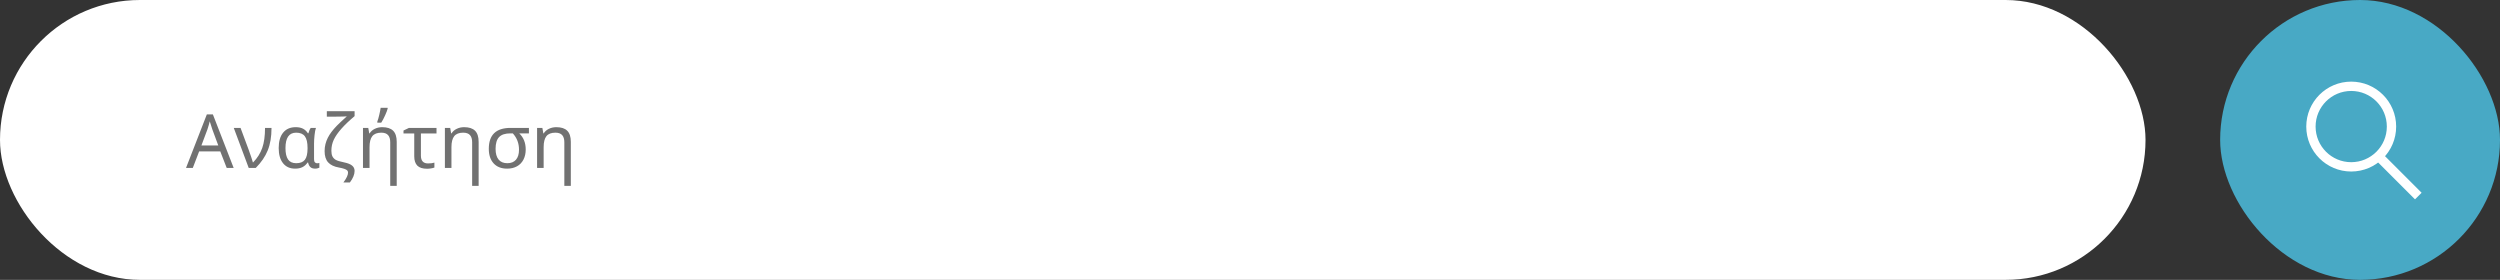
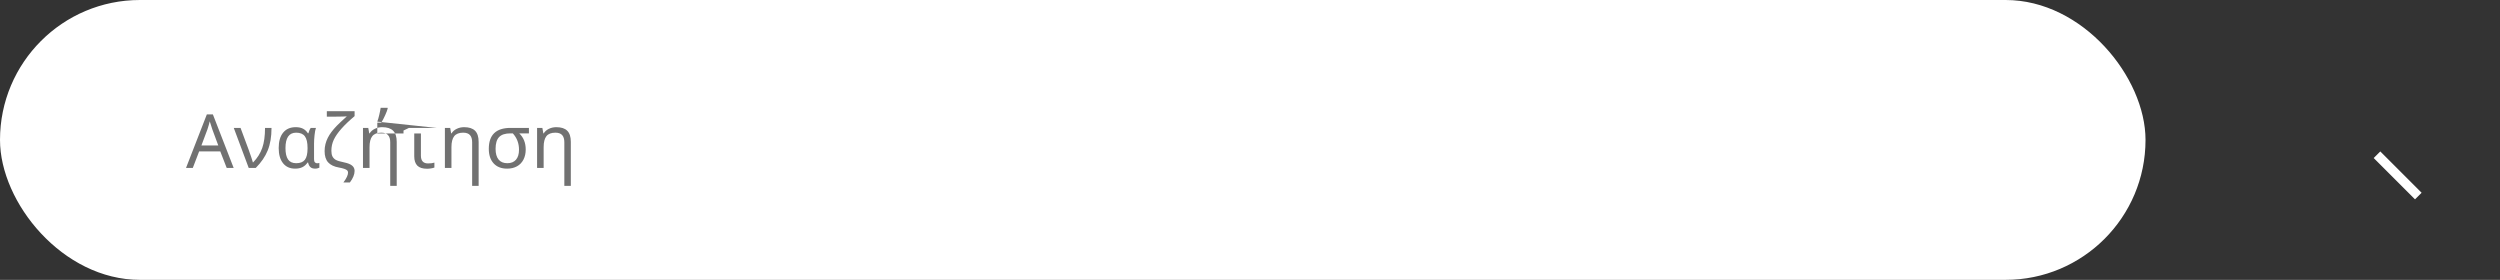
<svg xmlns="http://www.w3.org/2000/svg" width="536" height="60" viewBox="0 0 536 60" fill="none">
  <rect x="0" y="0" width="536" height="60" fill="#333333" stroke="none" />
  <rect width="460" height="60" rx="30" fill="white" />
-   <path d="M48.603 36L47.228 32.461H42.697L41.338 36H39.885L44.346 24.531H45.643L50.096 36H48.603ZM46.799 31.188L45.518 27.727L44.971 26.016C44.815 26.641 44.65 27.211 44.478 27.727L43.182 31.188H46.799ZM50.119 27.422H51.572L53.291 32.047C53.359 32.24 53.437 32.464 53.525 32.719C53.619 32.969 53.71 33.224 53.799 33.484C53.887 33.74 53.968 33.987 54.041 34.227C54.114 34.461 54.171 34.656 54.213 34.812H54.275C55.171 33.896 55.82 32.87 56.221 31.734C56.622 30.594 56.822 29.156 56.822 27.422H58.213C58.213 29.318 57.942 30.927 57.4 32.25C56.864 33.573 56.01 34.823 54.838 36H53.322L50.119 27.422ZM63.51 34.992C64.369 34.992 64.989 34.745 65.369 34.25C65.749 33.755 65.939 32.945 65.939 31.82V31.727C65.939 30.555 65.744 29.716 65.353 29.211C64.968 28.701 64.348 28.445 63.494 28.445C61.968 28.445 61.205 29.549 61.205 31.758C61.205 32.831 61.387 33.638 61.752 34.18C62.122 34.721 62.708 34.992 63.51 34.992ZM63.268 36.156C62.163 36.156 61.301 35.768 60.682 34.992C60.062 34.216 59.752 33.133 59.752 31.742C59.752 30.315 60.07 29.213 60.705 28.438C61.34 27.656 62.239 27.266 63.4 27.266C64.031 27.266 64.554 27.375 64.971 27.594C65.387 27.812 65.736 28.141 66.018 28.578H66.119C66.244 28.099 66.413 27.713 66.627 27.422H67.736C67.611 27.781 67.512 28.299 67.439 28.977C67.367 29.648 67.33 30.25 67.33 30.781V34.109C67.33 34.438 67.393 34.669 67.518 34.805C67.648 34.94 67.804 35.008 67.986 35.008C68.153 35.008 68.314 34.982 68.471 34.93V35.953C68.387 36 68.26 36.044 68.088 36.086C67.921 36.133 67.749 36.156 67.572 36.156C67.119 36.156 66.775 36.044 66.541 35.82C66.307 35.596 66.145 35.273 66.057 34.852H65.939C65.627 35.305 65.255 35.635 64.822 35.844C64.395 36.052 63.877 36.156 63.268 36.156ZM76.025 36.641C76.025 37.396 75.689 38.221 75.018 39.117H73.627C74.288 38.237 74.619 37.534 74.619 37.008C74.619 36.8 74.554 36.635 74.424 36.516C74.299 36.401 74.093 36.294 73.807 36.195C73.52 36.096 73.145 36.005 72.682 35.922C71.63 35.74 70.851 35.367 70.346 34.805C69.846 34.242 69.596 33.445 69.596 32.414C69.596 31.878 69.656 31.372 69.775 30.898C69.895 30.424 70.064 29.971 70.283 29.539C70.502 29.107 70.768 28.685 71.08 28.273C71.398 27.857 71.76 27.435 72.166 27.008C72.578 26.581 73.309 25.893 74.361 24.945C74.325 24.951 74.231 24.956 74.08 24.961C73.934 24.966 73.752 24.974 73.533 24.984C73.314 24.99 72.801 24.997 71.994 25.008H70.072V23.844H76.025V24.898C74.906 25.836 73.971 26.727 73.221 27.57C72.476 28.409 71.926 29.198 71.572 29.938C71.223 30.677 71.049 31.471 71.049 32.32C71.049 32.82 71.124 33.224 71.275 33.531C71.432 33.839 71.669 34.086 71.986 34.273C72.309 34.456 72.903 34.635 73.768 34.812C74.559 34.974 75.132 35.203 75.486 35.5C75.846 35.792 76.025 36.172 76.025 36.641ZM83.666 39.844V30.516C83.666 29.828 83.512 29.312 83.205 28.969C82.898 28.62 82.411 28.445 81.744 28.445C80.864 28.445 80.223 28.695 79.822 29.195C79.426 29.69 79.228 30.477 79.228 31.555V36H77.822V27.422H78.955L79.166 28.594H79.244C79.51 28.172 79.882 27.846 80.361 27.617C80.841 27.383 81.369 27.266 81.947 27.266C82.999 27.266 83.781 27.521 84.291 28.031C84.801 28.542 85.057 29.336 85.057 30.414V39.844H83.666ZM80.893 26.078C81.044 25.688 81.187 25.193 81.322 24.594C81.463 23.99 81.559 23.497 81.611 23.117H83.111V23.297C83.033 23.625 82.856 24.094 82.58 24.703C82.309 25.312 82.028 25.846 81.736 26.305H80.893V26.078ZM93.588 27.422V28.609H90.244V33.375C90.244 34.484 90.755 35.039 91.775 35.039C92.317 35.039 92.77 34.982 93.135 34.867V35.922C92.932 36 92.682 36.062 92.385 36.109C92.093 36.156 91.822 36.18 91.572 36.18C90.619 36.18 89.921 35.958 89.478 35.516C89.036 35.068 88.814 34.404 88.814 33.523V28.609H86.51V27.984L87.682 27.422H93.588ZM101.229 39.844V30.516C101.229 29.828 101.075 29.312 100.768 28.969C100.46 28.62 99.973 28.445 99.307 28.445C98.426 28.445 97.786 28.695 97.385 29.195C96.989 29.69 96.791 30.477 96.791 31.555V36H95.385V27.422H96.518L96.728 28.594H96.807C97.072 28.172 97.445 27.846 97.924 27.617C98.403 27.383 98.932 27.266 99.51 27.266C100.562 27.266 101.343 27.521 101.854 28.031C102.364 28.542 102.619 29.336 102.619 30.414V39.844H101.229ZM112.713 32.062C112.713 32.875 112.551 33.594 112.229 34.219C111.911 34.839 111.45 35.318 110.846 35.656C110.247 35.99 109.541 36.156 108.729 36.156C107.494 36.156 106.531 35.781 105.838 35.031C105.145 34.276 104.799 33.234 104.799 31.906C104.799 28.917 106.351 27.422 109.455 27.422H113.4V28.594H111.322C112.249 29.463 112.713 30.62 112.713 32.062ZM106.252 31.906C106.252 32.911 106.465 33.677 106.893 34.203C107.325 34.729 107.95 34.992 108.768 34.992C109.575 34.992 110.195 34.742 110.627 34.242C111.059 33.742 111.275 33.026 111.275 32.094C111.275 30.734 110.833 29.568 109.947 28.594H109.455C108.32 28.594 107.502 28.859 107.002 29.391C106.502 29.917 106.252 30.755 106.252 31.906ZM120.994 39.844V30.516C120.994 29.828 120.84 29.312 120.533 28.969C120.226 28.62 119.739 28.445 119.072 28.445C118.192 28.445 117.551 28.695 117.15 29.195C116.755 29.69 116.557 30.477 116.557 31.555V36H115.15V27.422H116.283L116.494 28.594H116.572C116.838 28.172 117.21 27.846 117.689 27.617C118.169 27.383 118.697 27.266 119.275 27.266C120.327 27.266 121.109 27.521 121.619 28.031C122.13 28.542 122.385 29.336 122.385 30.414V39.844H120.994Z" fill="#717171" />
-   <rect x="476" width="60" height="60" rx="30" fill="#48A9C5" />
-   <circle cx="504.1" cy="27.137" r="8.637" stroke="white" stroke-width="2" />
+   <path d="M48.603 36L47.228 32.461H42.697L41.338 36H39.885L44.346 24.531H45.643L50.096 36H48.603ZM46.799 31.188L45.518 27.727L44.971 26.016C44.815 26.641 44.65 27.211 44.478 27.727L43.182 31.188H46.799ZM50.119 27.422H51.572L53.291 32.047C53.359 32.24 53.437 32.464 53.525 32.719C53.619 32.969 53.71 33.224 53.799 33.484C53.887 33.74 53.968 33.987 54.041 34.227C54.114 34.461 54.171 34.656 54.213 34.812H54.275C55.171 33.896 55.82 32.87 56.221 31.734C56.622 30.594 56.822 29.156 56.822 27.422H58.213C58.213 29.318 57.942 30.927 57.4 32.25C56.864 33.573 56.01 34.823 54.838 36H53.322L50.119 27.422ZM63.51 34.992C64.369 34.992 64.989 34.745 65.369 34.25C65.749 33.755 65.939 32.945 65.939 31.82V31.727C65.939 30.555 65.744 29.716 65.353 29.211C64.968 28.701 64.348 28.445 63.494 28.445C61.968 28.445 61.205 29.549 61.205 31.758C61.205 32.831 61.387 33.638 61.752 34.18C62.122 34.721 62.708 34.992 63.51 34.992ZM63.268 36.156C62.163 36.156 61.301 35.768 60.682 34.992C60.062 34.216 59.752 33.133 59.752 31.742C59.752 30.315 60.07 29.213 60.705 28.438C61.34 27.656 62.239 27.266 63.4 27.266C64.031 27.266 64.554 27.375 64.971 27.594C65.387 27.812 65.736 28.141 66.018 28.578H66.119C66.244 28.099 66.413 27.713 66.627 27.422H67.736C67.611 27.781 67.512 28.299 67.439 28.977C67.367 29.648 67.33 30.25 67.33 30.781V34.109C67.33 34.438 67.393 34.669 67.518 34.805C67.648 34.94 67.804 35.008 67.986 35.008C68.153 35.008 68.314 34.982 68.471 34.93V35.953C68.387 36 68.26 36.044 68.088 36.086C67.921 36.133 67.749 36.156 67.572 36.156C67.119 36.156 66.775 36.044 66.541 35.82C66.307 35.596 66.145 35.273 66.057 34.852H65.939C65.627 35.305 65.255 35.635 64.822 35.844C64.395 36.052 63.877 36.156 63.268 36.156ZM76.025 36.641C76.025 37.396 75.689 38.221 75.018 39.117H73.627C74.288 38.237 74.619 37.534 74.619 37.008C74.619 36.8 74.554 36.635 74.424 36.516C74.299 36.401 74.093 36.294 73.807 36.195C73.52 36.096 73.145 36.005 72.682 35.922C71.63 35.74 70.851 35.367 70.346 34.805C69.846 34.242 69.596 33.445 69.596 32.414C69.596 31.878 69.656 31.372 69.775 30.898C69.895 30.424 70.064 29.971 70.283 29.539C70.502 29.107 70.768 28.685 71.08 28.273C71.398 27.857 71.76 27.435 72.166 27.008C72.578 26.581 73.309 25.893 74.361 24.945C74.325 24.951 74.231 24.956 74.08 24.961C73.934 24.966 73.752 24.974 73.533 24.984C73.314 24.99 72.801 24.997 71.994 25.008H70.072V23.844H76.025V24.898C74.906 25.836 73.971 26.727 73.221 27.57C72.476 28.409 71.926 29.198 71.572 29.938C71.223 30.677 71.049 31.471 71.049 32.32C71.049 32.82 71.124 33.224 71.275 33.531C71.432 33.839 71.669 34.086 71.986 34.273C72.309 34.456 72.903 34.635 73.768 34.812C74.559 34.974 75.132 35.203 75.486 35.5C75.846 35.792 76.025 36.172 76.025 36.641ZM83.666 39.844V30.516C83.666 29.828 83.512 29.312 83.205 28.969C82.898 28.62 82.411 28.445 81.744 28.445C80.864 28.445 80.223 28.695 79.822 29.195C79.426 29.69 79.228 30.477 79.228 31.555V36H77.822V27.422H78.955L79.166 28.594H79.244C79.51 28.172 79.882 27.846 80.361 27.617C80.841 27.383 81.369 27.266 81.947 27.266C82.999 27.266 83.781 27.521 84.291 28.031C84.801 28.542 85.057 29.336 85.057 30.414V39.844H83.666ZM80.893 26.078C81.044 25.688 81.187 25.193 81.322 24.594C81.463 23.99 81.559 23.497 81.611 23.117H83.111V23.297C83.033 23.625 82.856 24.094 82.58 24.703C82.309 25.312 82.028 25.846 81.736 26.305H80.893V26.078ZV28.609H90.244V33.375C90.244 34.484 90.755 35.039 91.775 35.039C92.317 35.039 92.77 34.982 93.135 34.867V35.922C92.932 36 92.682 36.062 92.385 36.109C92.093 36.156 91.822 36.18 91.572 36.18C90.619 36.18 89.921 35.958 89.478 35.516C89.036 35.068 88.814 34.404 88.814 33.523V28.609H86.51V27.984L87.682 27.422H93.588ZM101.229 39.844V30.516C101.229 29.828 101.075 29.312 100.768 28.969C100.46 28.62 99.973 28.445 99.307 28.445C98.426 28.445 97.786 28.695 97.385 29.195C96.989 29.69 96.791 30.477 96.791 31.555V36H95.385V27.422H96.518L96.728 28.594H96.807C97.072 28.172 97.445 27.846 97.924 27.617C98.403 27.383 98.932 27.266 99.51 27.266C100.562 27.266 101.343 27.521 101.854 28.031C102.364 28.542 102.619 29.336 102.619 30.414V39.844H101.229ZM112.713 32.062C112.713 32.875 112.551 33.594 112.229 34.219C111.911 34.839 111.45 35.318 110.846 35.656C110.247 35.99 109.541 36.156 108.729 36.156C107.494 36.156 106.531 35.781 105.838 35.031C105.145 34.276 104.799 33.234 104.799 31.906C104.799 28.917 106.351 27.422 109.455 27.422H113.4V28.594H111.322C112.249 29.463 112.713 30.62 112.713 32.062ZM106.252 31.906C106.252 32.911 106.465 33.677 106.893 34.203C107.325 34.729 107.95 34.992 108.768 34.992C109.575 34.992 110.195 34.742 110.627 34.242C111.059 33.742 111.275 33.026 111.275 32.094C111.275 30.734 110.833 29.568 109.947 28.594H109.455C108.32 28.594 107.502 28.859 107.002 29.391C106.502 29.917 106.252 30.755 106.252 31.906ZM120.994 39.844V30.516C120.994 29.828 120.84 29.312 120.533 28.969C120.226 28.62 119.739 28.445 119.072 28.445C118.192 28.445 117.551 28.695 117.15 29.195C116.755 29.69 116.557 30.477 116.557 31.555V36H115.15V27.422H116.283L116.494 28.594H116.572C116.838 28.172 117.21 27.846 117.689 27.617C118.169 27.383 118.697 27.266 119.275 27.266C120.327 27.266 121.109 27.521 121.619 28.031C122.13 28.542 122.385 29.336 122.385 30.414V39.844H120.994Z" fill="#717171" />
  <line x1="509.627" y1="33.175" x2="518.485" y2="42.033" stroke="white" stroke-width="2" />
</svg>